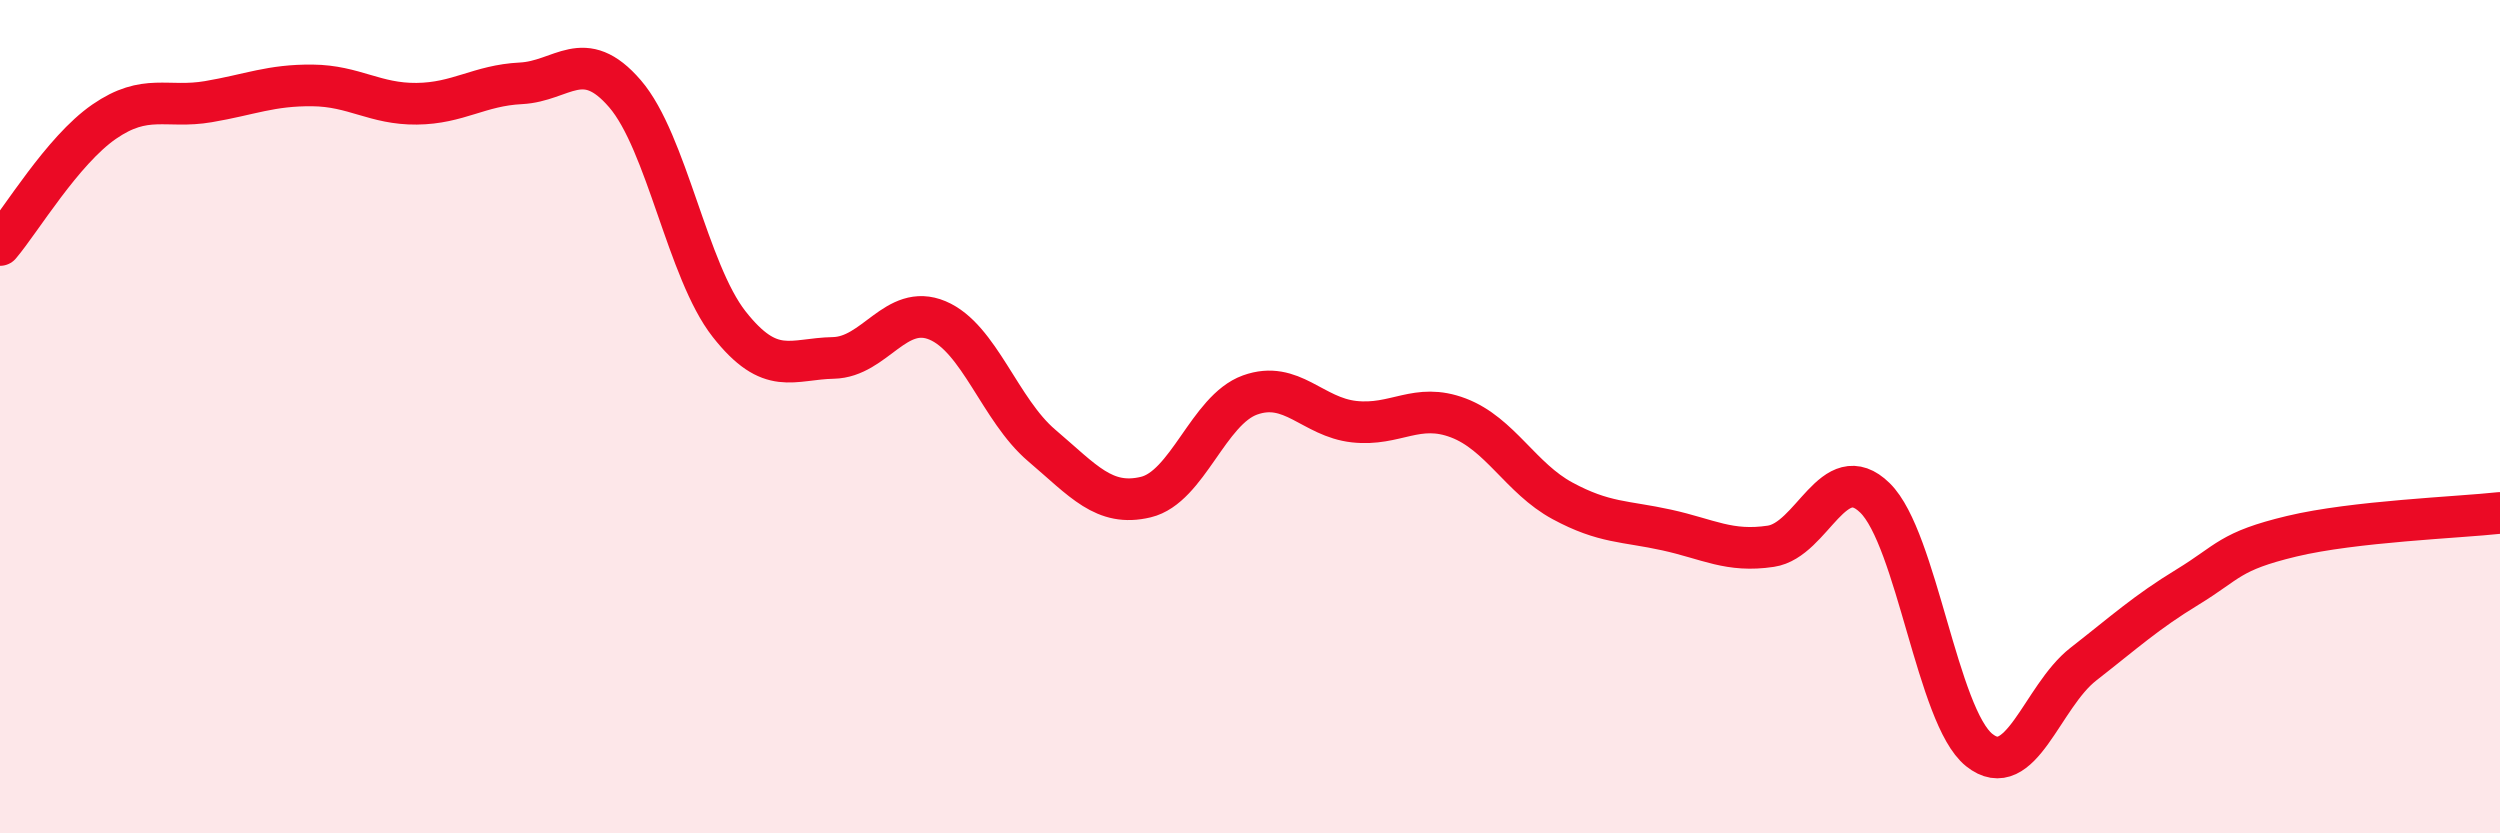
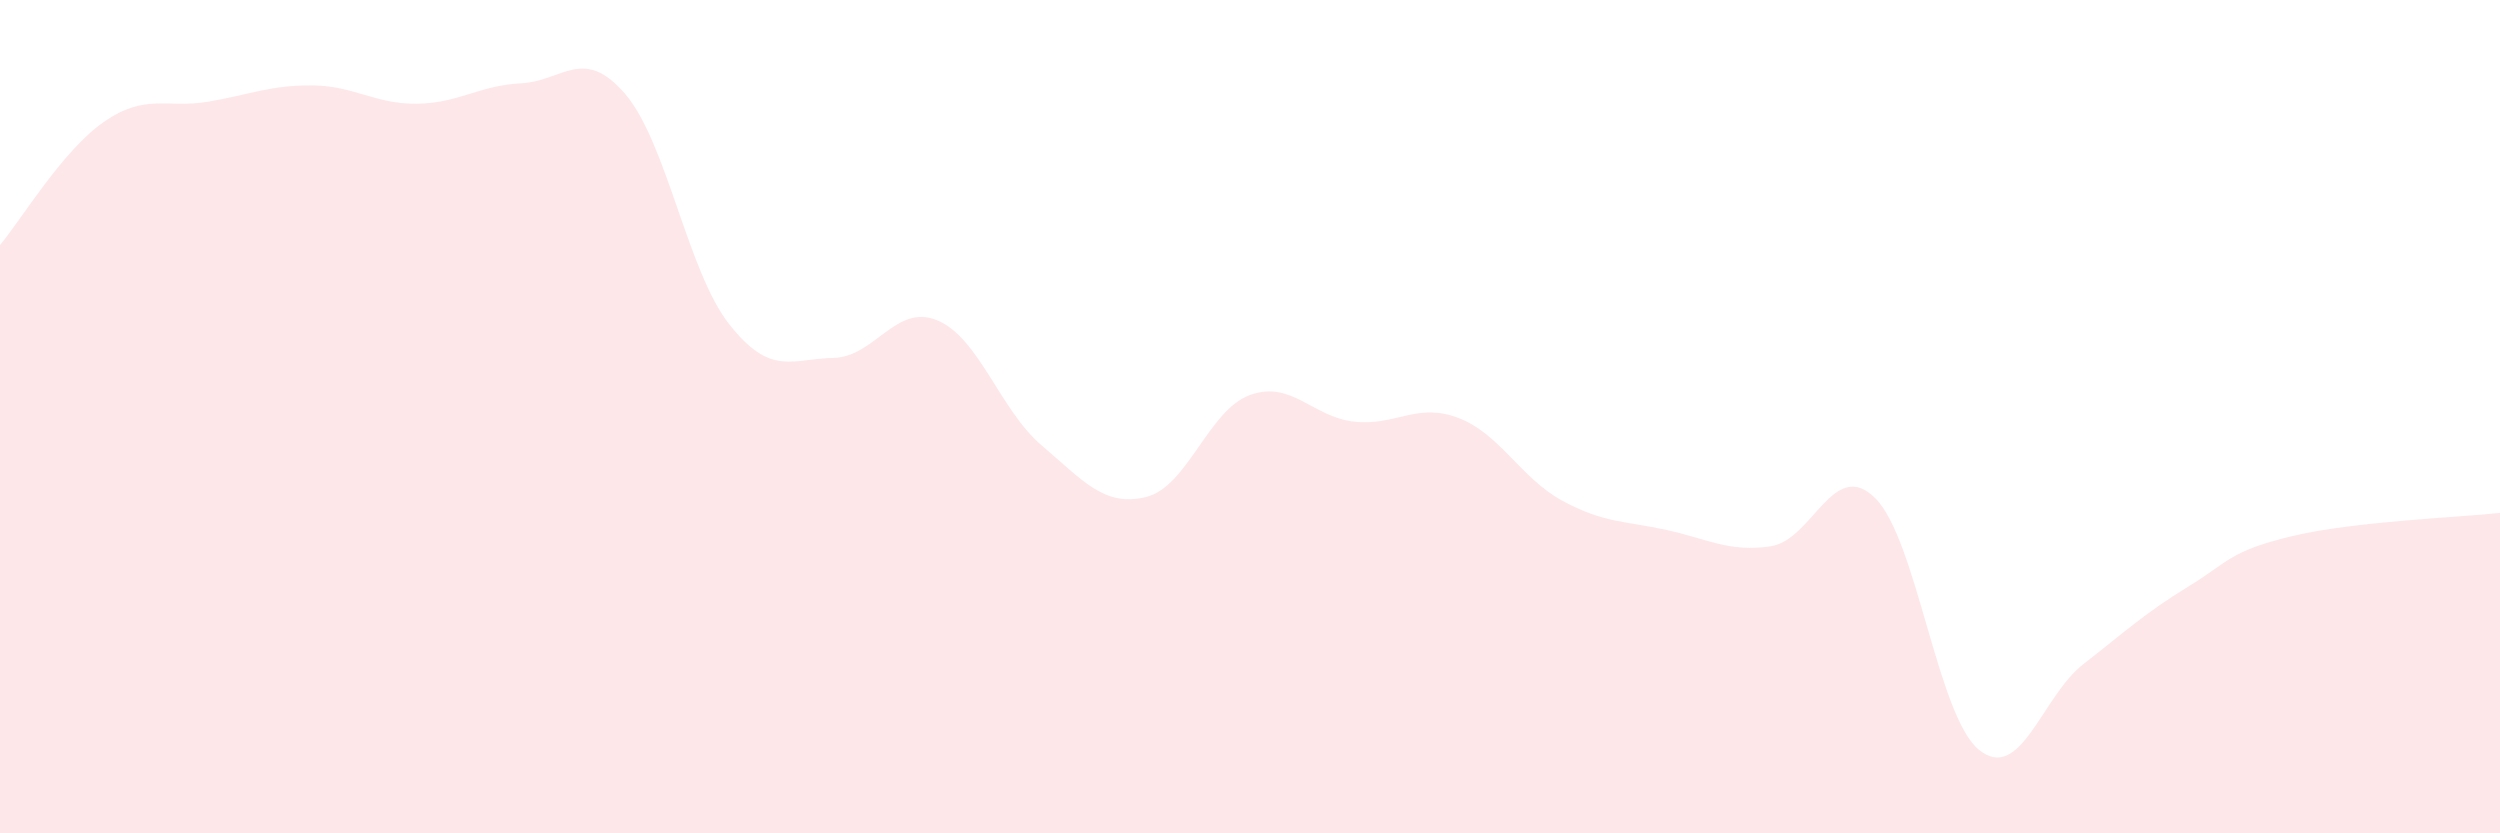
<svg xmlns="http://www.w3.org/2000/svg" width="60" height="20" viewBox="0 0 60 20">
  <path d="M 0,5.88 C 0.5,5.29 1.5,3.61 2.5,2.92 C 3.5,2.23 4,2.61 5,2.44 C 6,2.27 6.5,2.04 7.5,2.05 C 8.5,2.06 9,2.5 10,2.49 C 11,2.48 11.5,2.05 12.5,2 C 13.5,1.95 14,1.09 15,2.25 C 16,3.41 16.5,6.51 17.5,7.78 C 18.5,9.05 19,8.61 20,8.59 C 21,8.57 21.5,7.27 22.5,7.69 C 23.5,8.11 24,9.84 25,10.69 C 26,11.54 26.5,12.17 27.5,11.93 C 28.5,11.69 29,9.84 30,9.48 C 31,9.12 31.5,10.01 32.5,10.12 C 33.5,10.23 34,9.65 35,10.03 C 36,10.41 36.5,11.48 37.5,12.02 C 38.5,12.56 39,12.5 40,12.72 C 41,12.94 41.5,13.26 42.5,13.11 C 43.5,12.96 44,10.97 45,11.95 C 46,12.93 46.5,17.2 47.5,18 C 48.5,18.8 49,16.72 50,15.94 C 51,15.16 51.5,14.7 52.5,14.09 C 53.5,13.48 53.5,13.23 55,12.87 C 56.5,12.51 59,12.42 60,12.31L60 20L0 20Z" fill="#EB0A25" opacity="0.1" stroke-linecap="round" stroke-linejoin="round" />
-   <path d="M 0,5.88 C 0.5,5.29 1.5,3.61 2.5,2.92 C 3.5,2.23 4,2.61 5,2.44 C 6,2.27 6.5,2.04 7.5,2.05 C 8.5,2.06 9,2.5 10,2.49 C 11,2.48 11.5,2.05 12.5,2 C 13.5,1.95 14,1.09 15,2.25 C 16,3.41 16.5,6.51 17.5,7.78 C 18.5,9.05 19,8.61 20,8.59 C 21,8.57 21.5,7.27 22.5,7.69 C 23.5,8.11 24,9.84 25,10.69 C 26,11.54 26.5,12.17 27.5,11.93 C 28.5,11.69 29,9.84 30,9.48 C 31,9.12 31.5,10.01 32.5,10.12 C 33.5,10.23 34,9.65 35,10.03 C 36,10.41 36.5,11.48 37.5,12.02 C 38.5,12.56 39,12.5 40,12.72 C 41,12.94 41.5,13.26 42.5,13.11 C 43.5,12.96 44,10.97 45,11.95 C 46,12.93 46.5,17.2 47.5,18 C 48.5,18.8 49,16.72 50,15.94 C 51,15.16 51.5,14.7 52.5,14.09 C 53.5,13.48 53.5,13.23 55,12.87 C 56.5,12.51 59,12.42 60,12.31" stroke="#EB0A25" stroke-width="1" fill="none" stroke-linecap="round" stroke-linejoin="round" />
</svg>